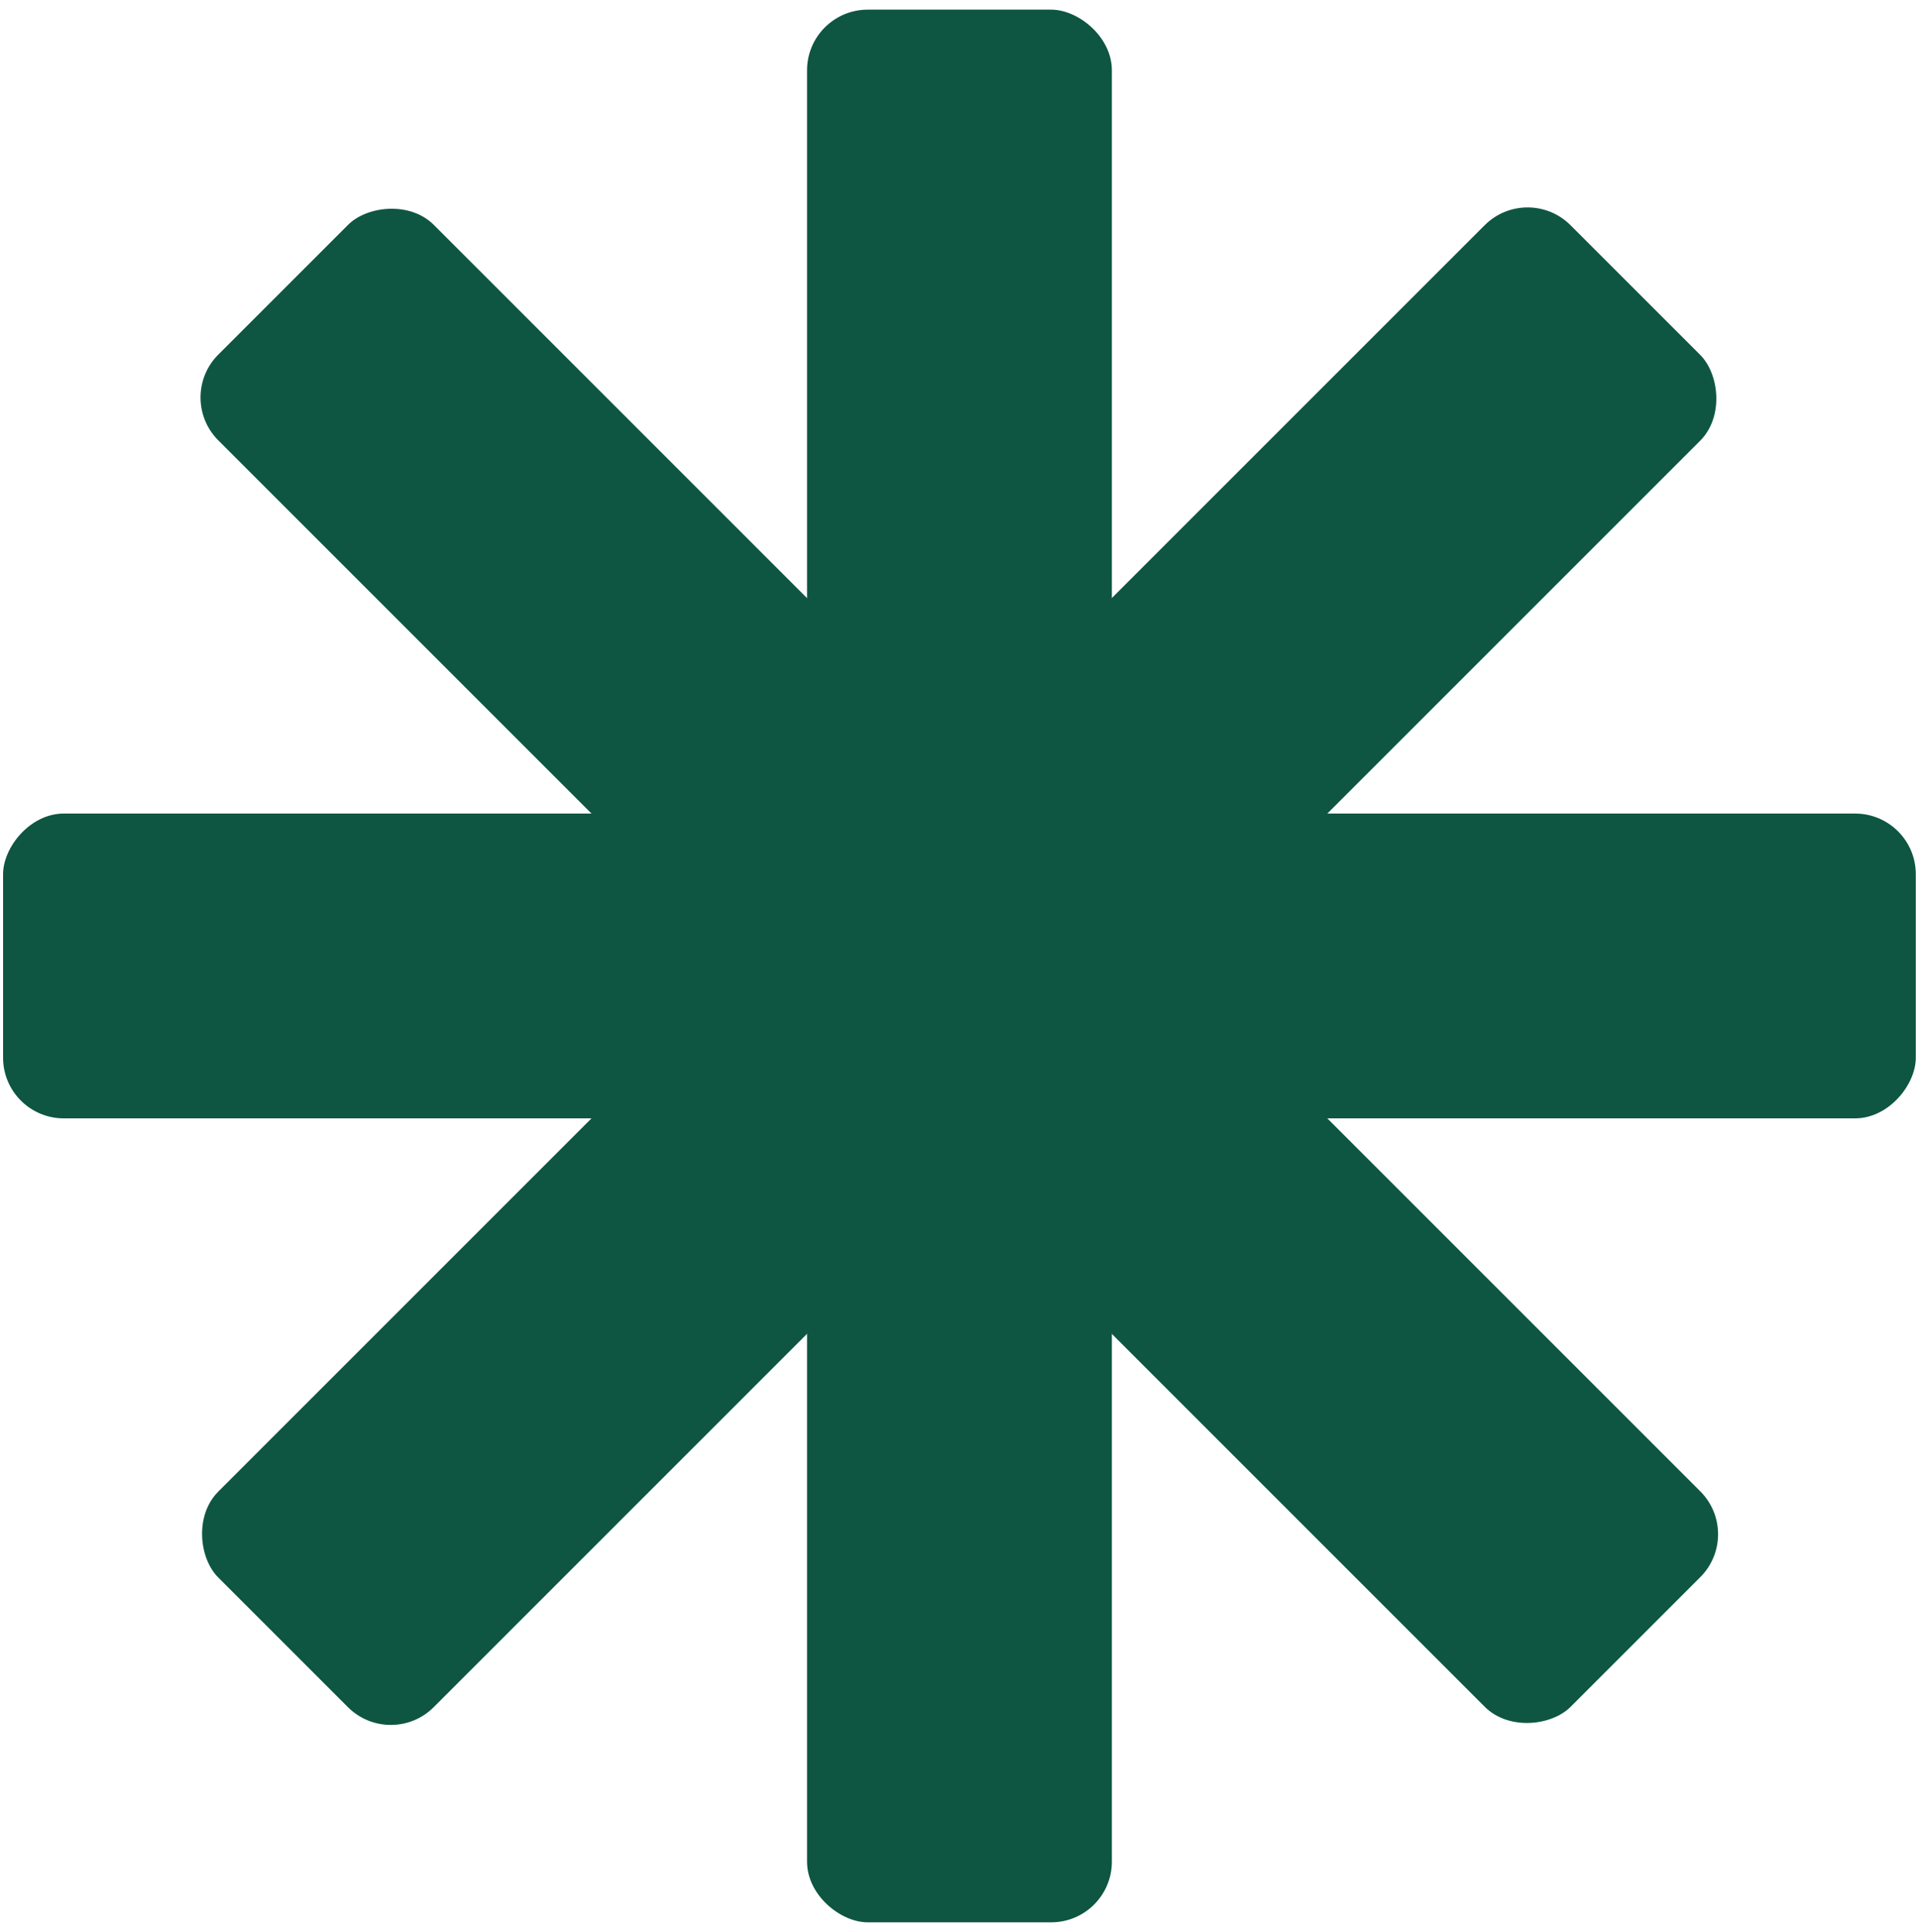
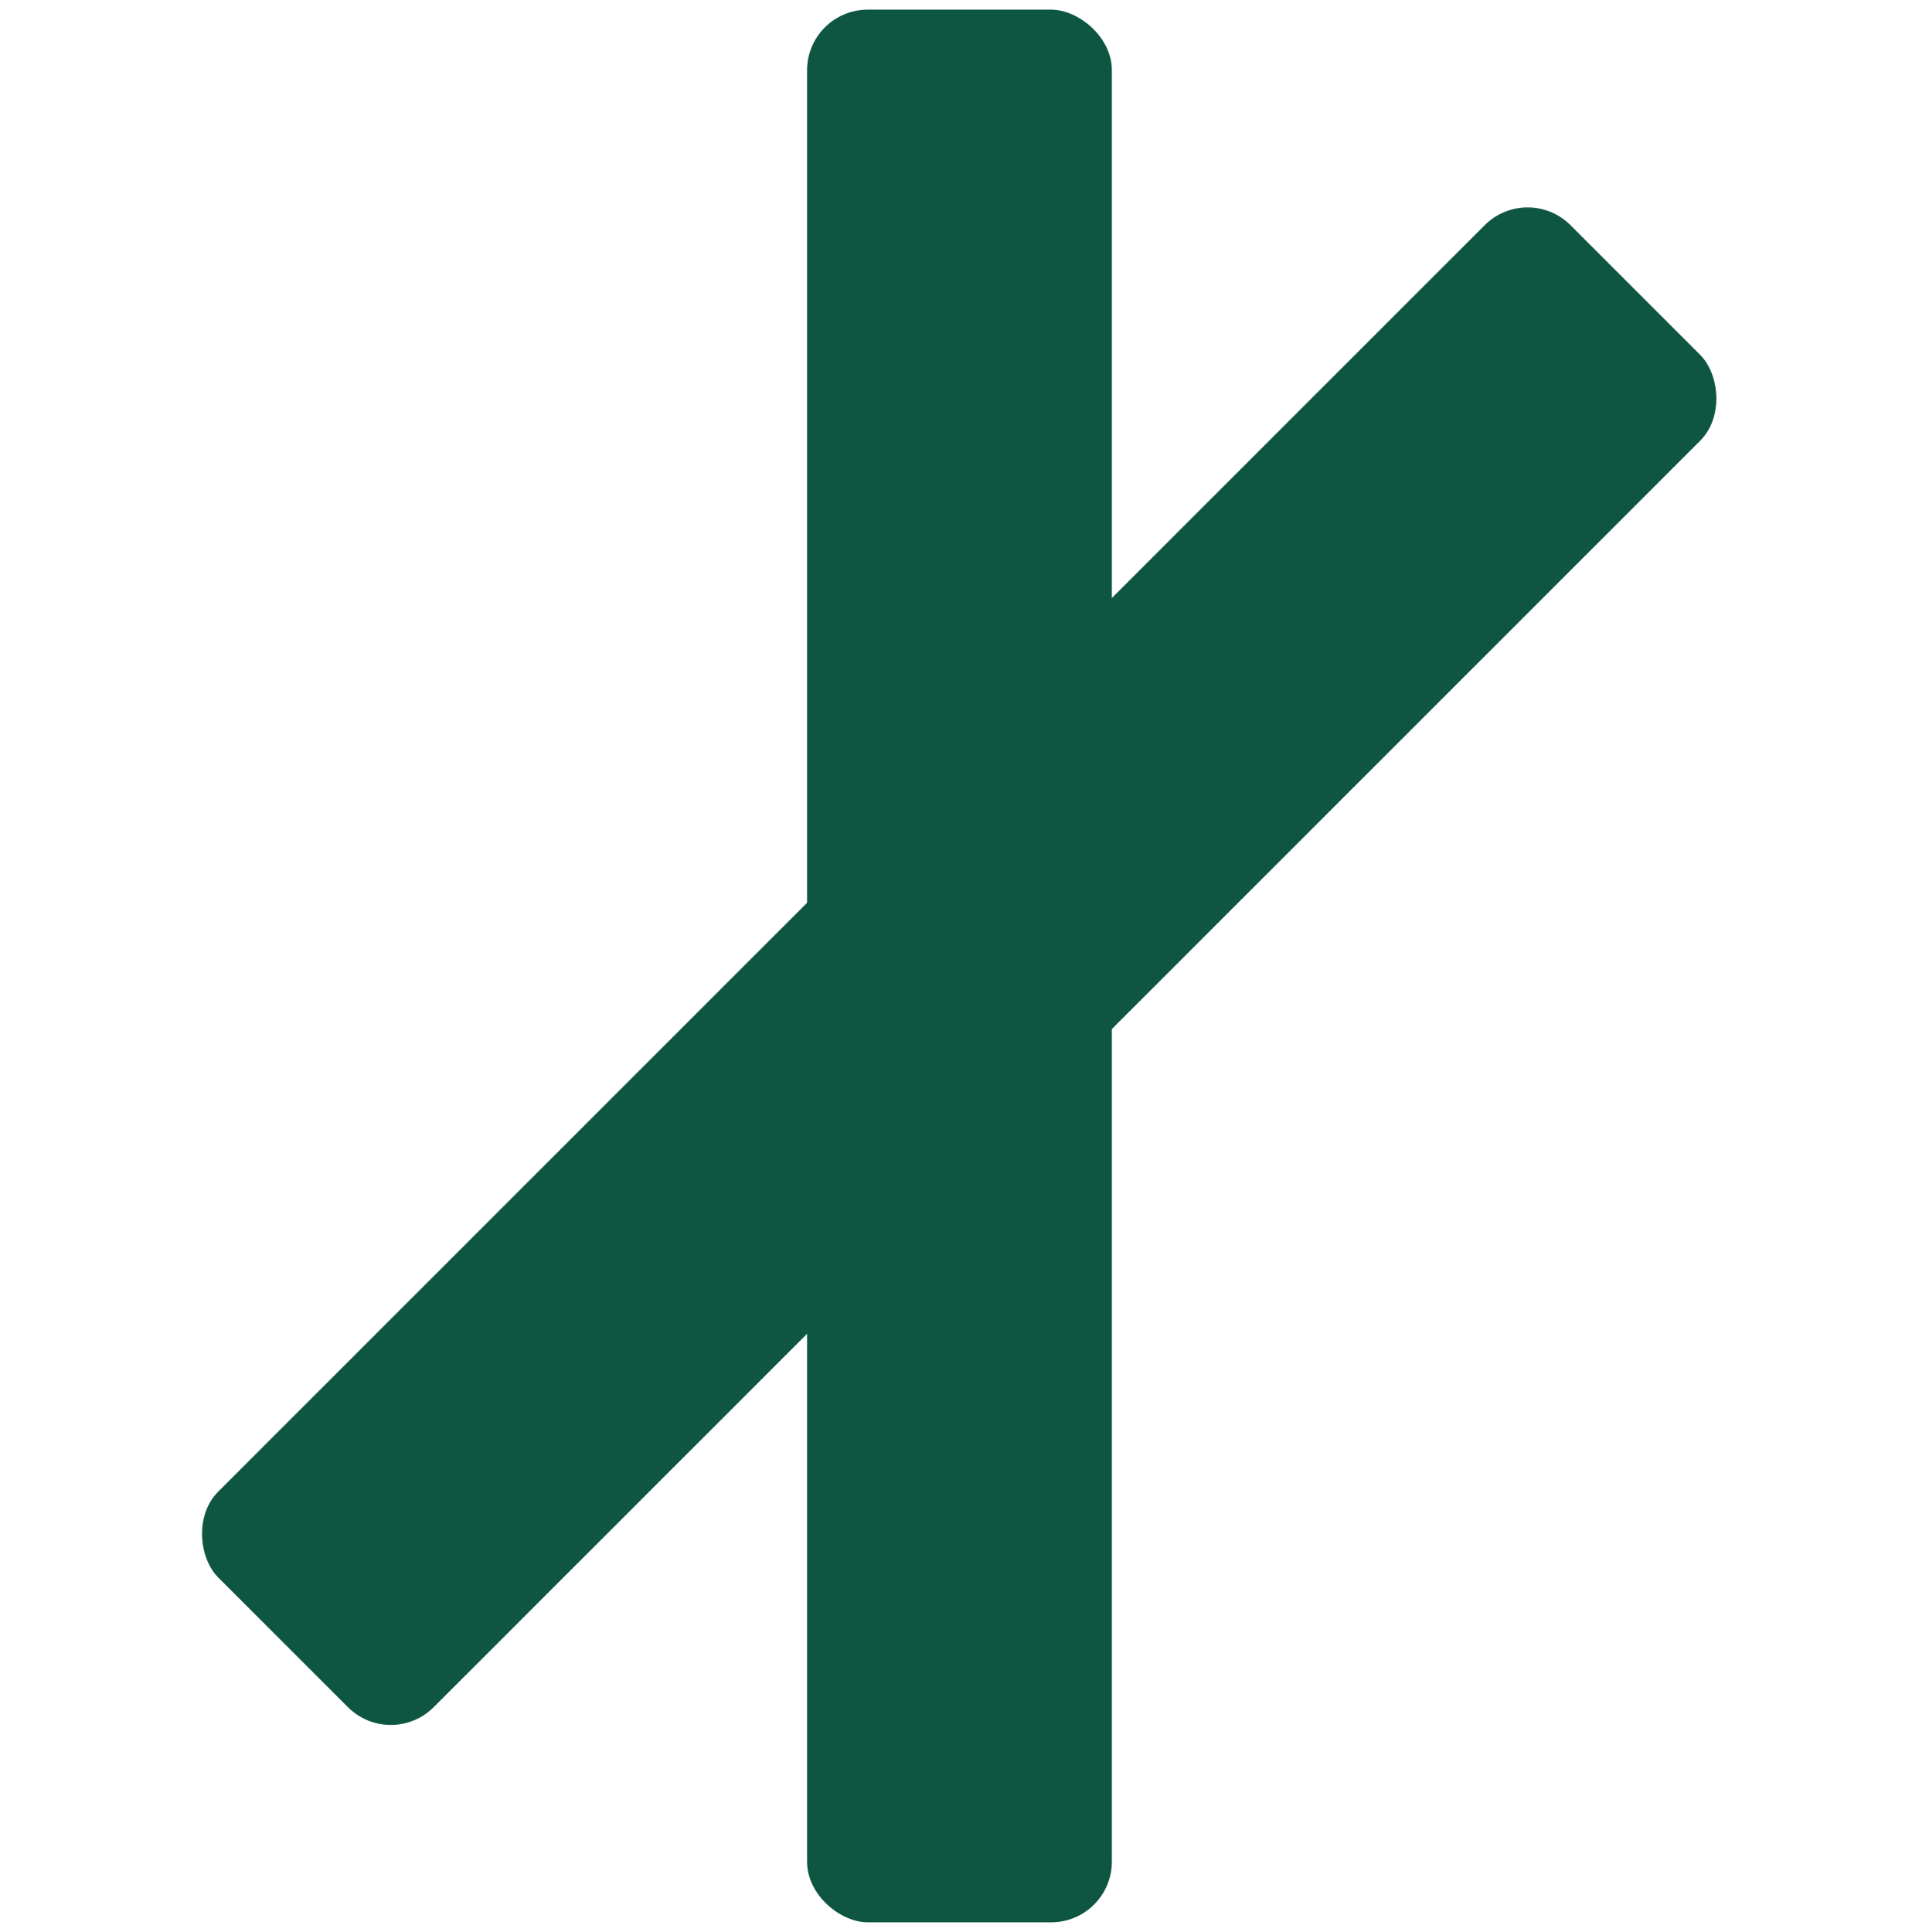
<svg xmlns="http://www.w3.org/2000/svg" width="144" height="145" viewBox="0 0 144 145" fill="none">
  <rect width="143.529" height="22.873" rx="4.553" transform="matrix(0 1 1 0 60.56 0.724)" fill="#0E5642" />
-   <rect width="143.529" height="22.873" rx="4.553" transform="matrix(1 0 0 -1 0.231 83.923)" fill="#0E5642" />
  <rect width="143.529" height="22.873" rx="4.553" transform="matrix(0.707 -0.707 -0.707 -0.707 29.326 131.326)" fill="#0E5642" />
-   <rect width="143.529" height="22.873" rx="4.553" transform="matrix(0.707 0.707 0.707 -0.707 13.162 29.827)" fill="#0E5642" />
</svg>